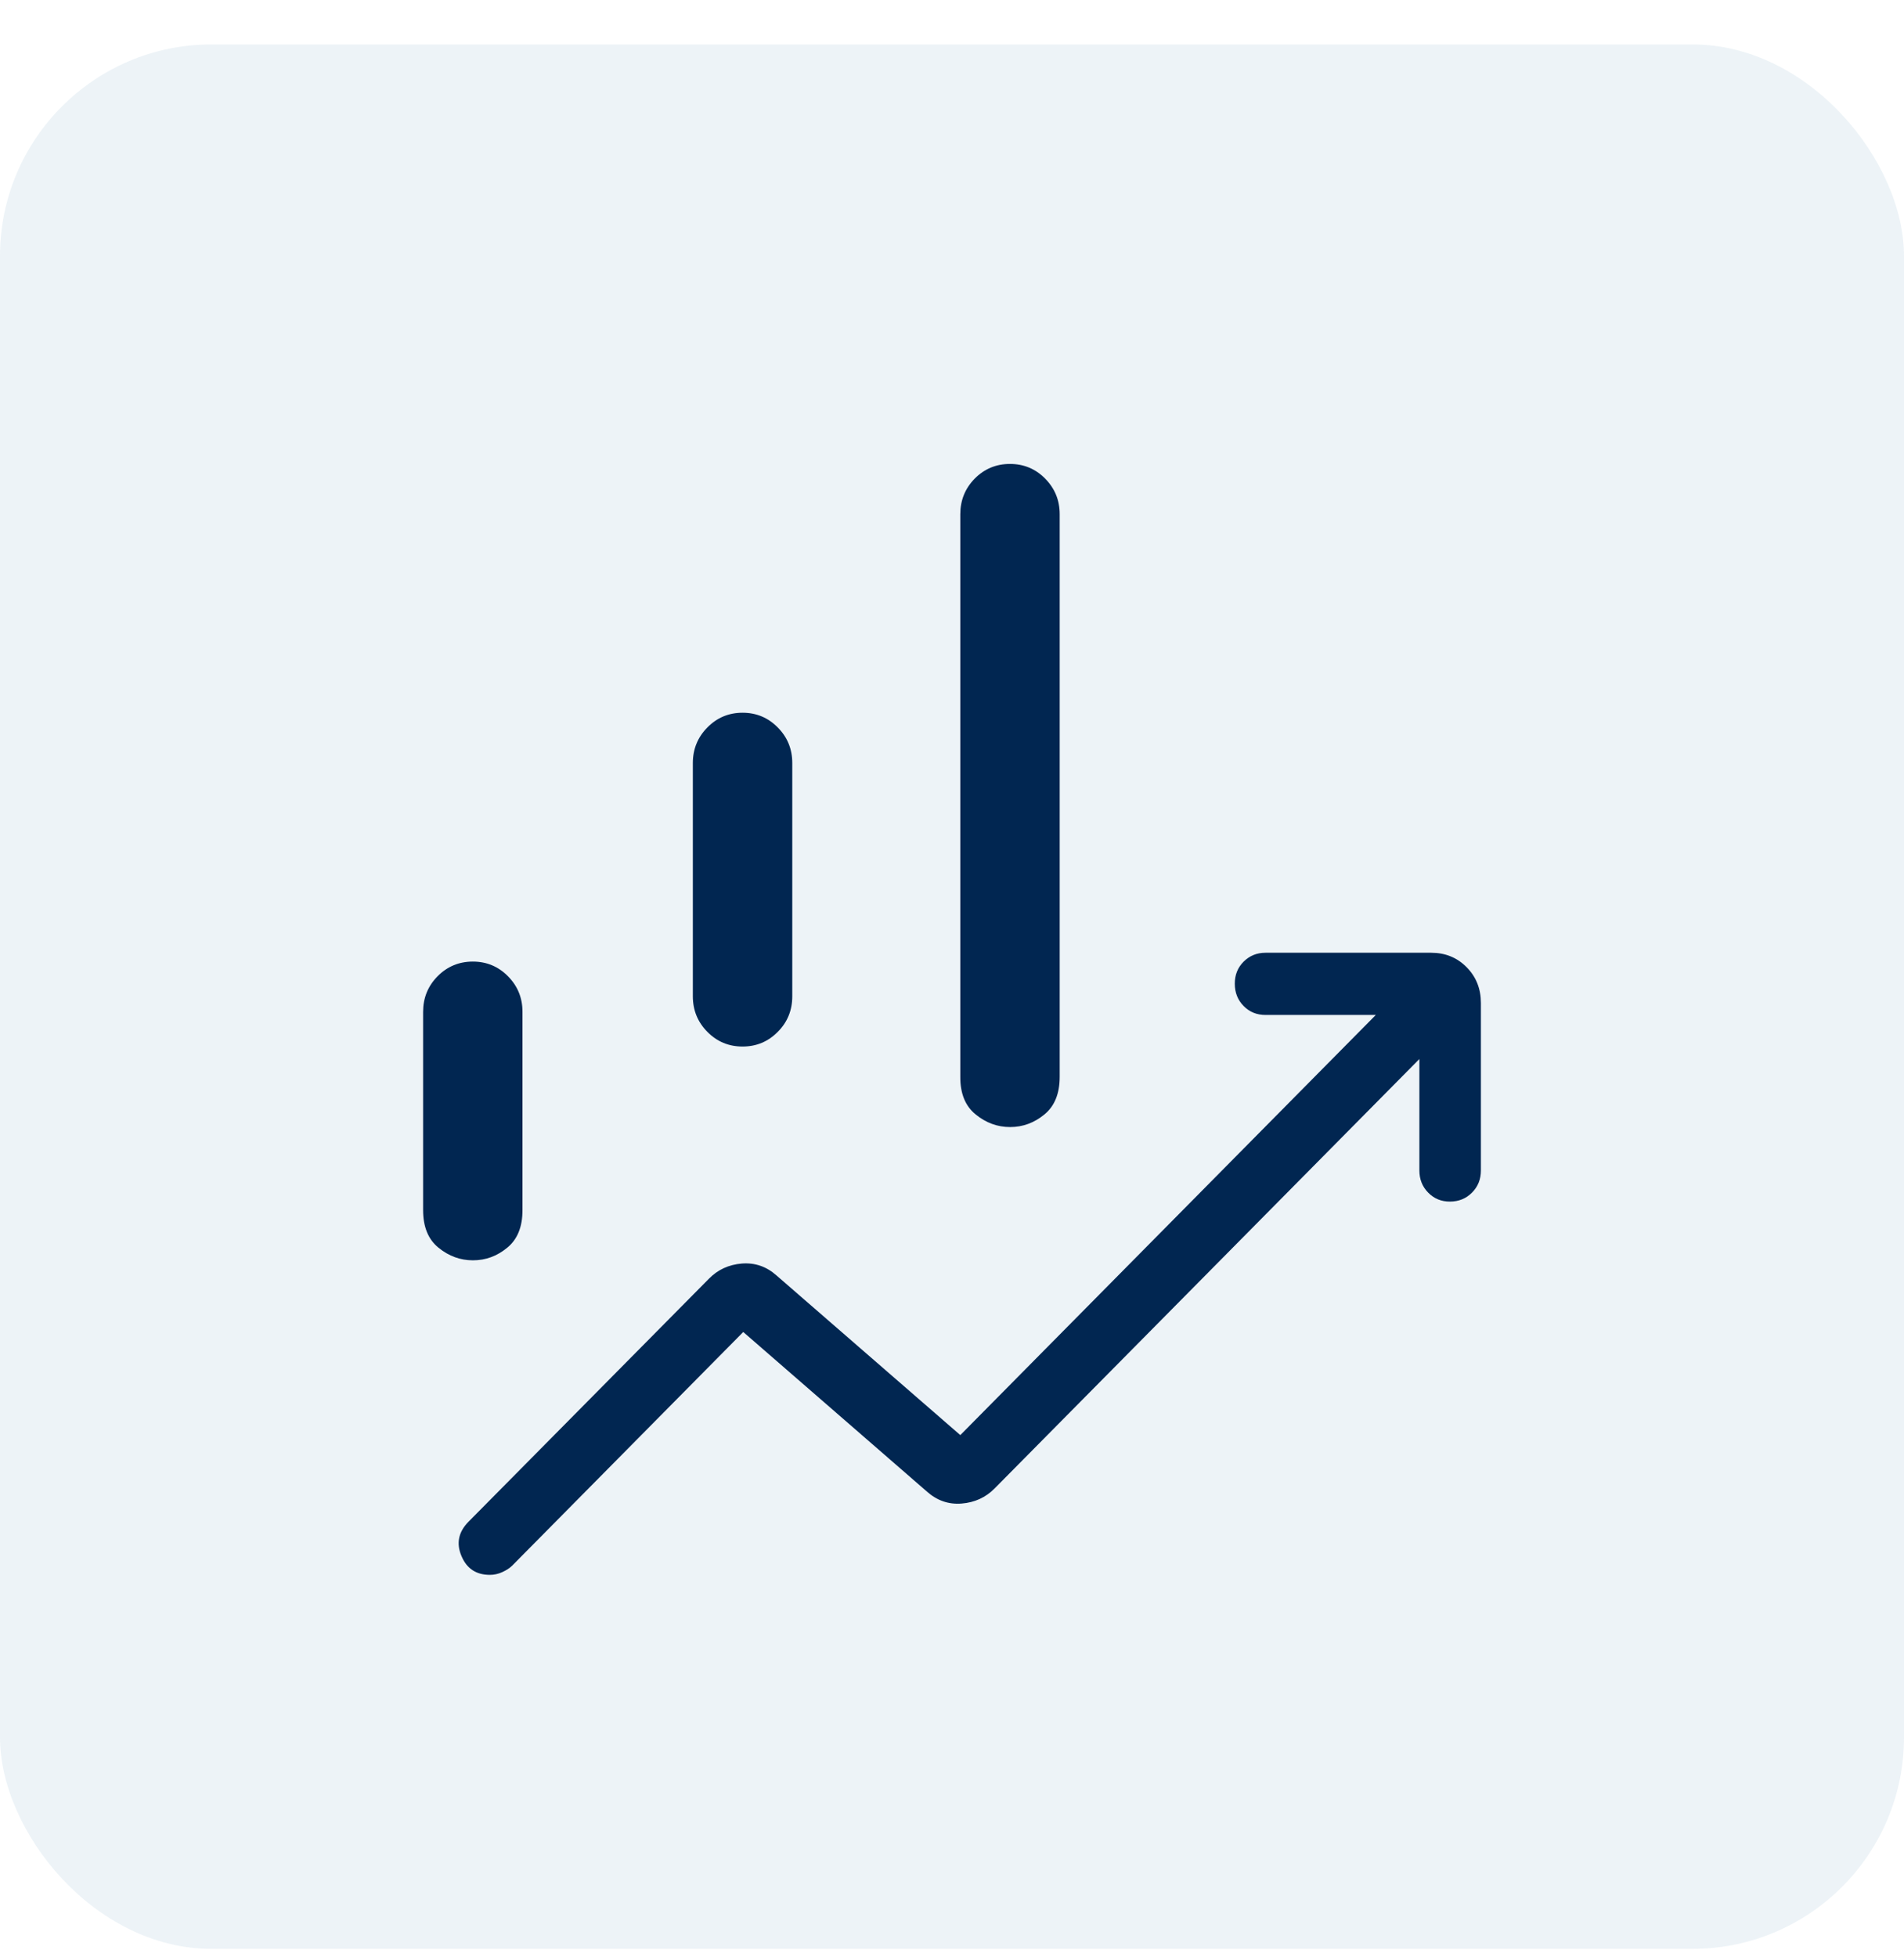
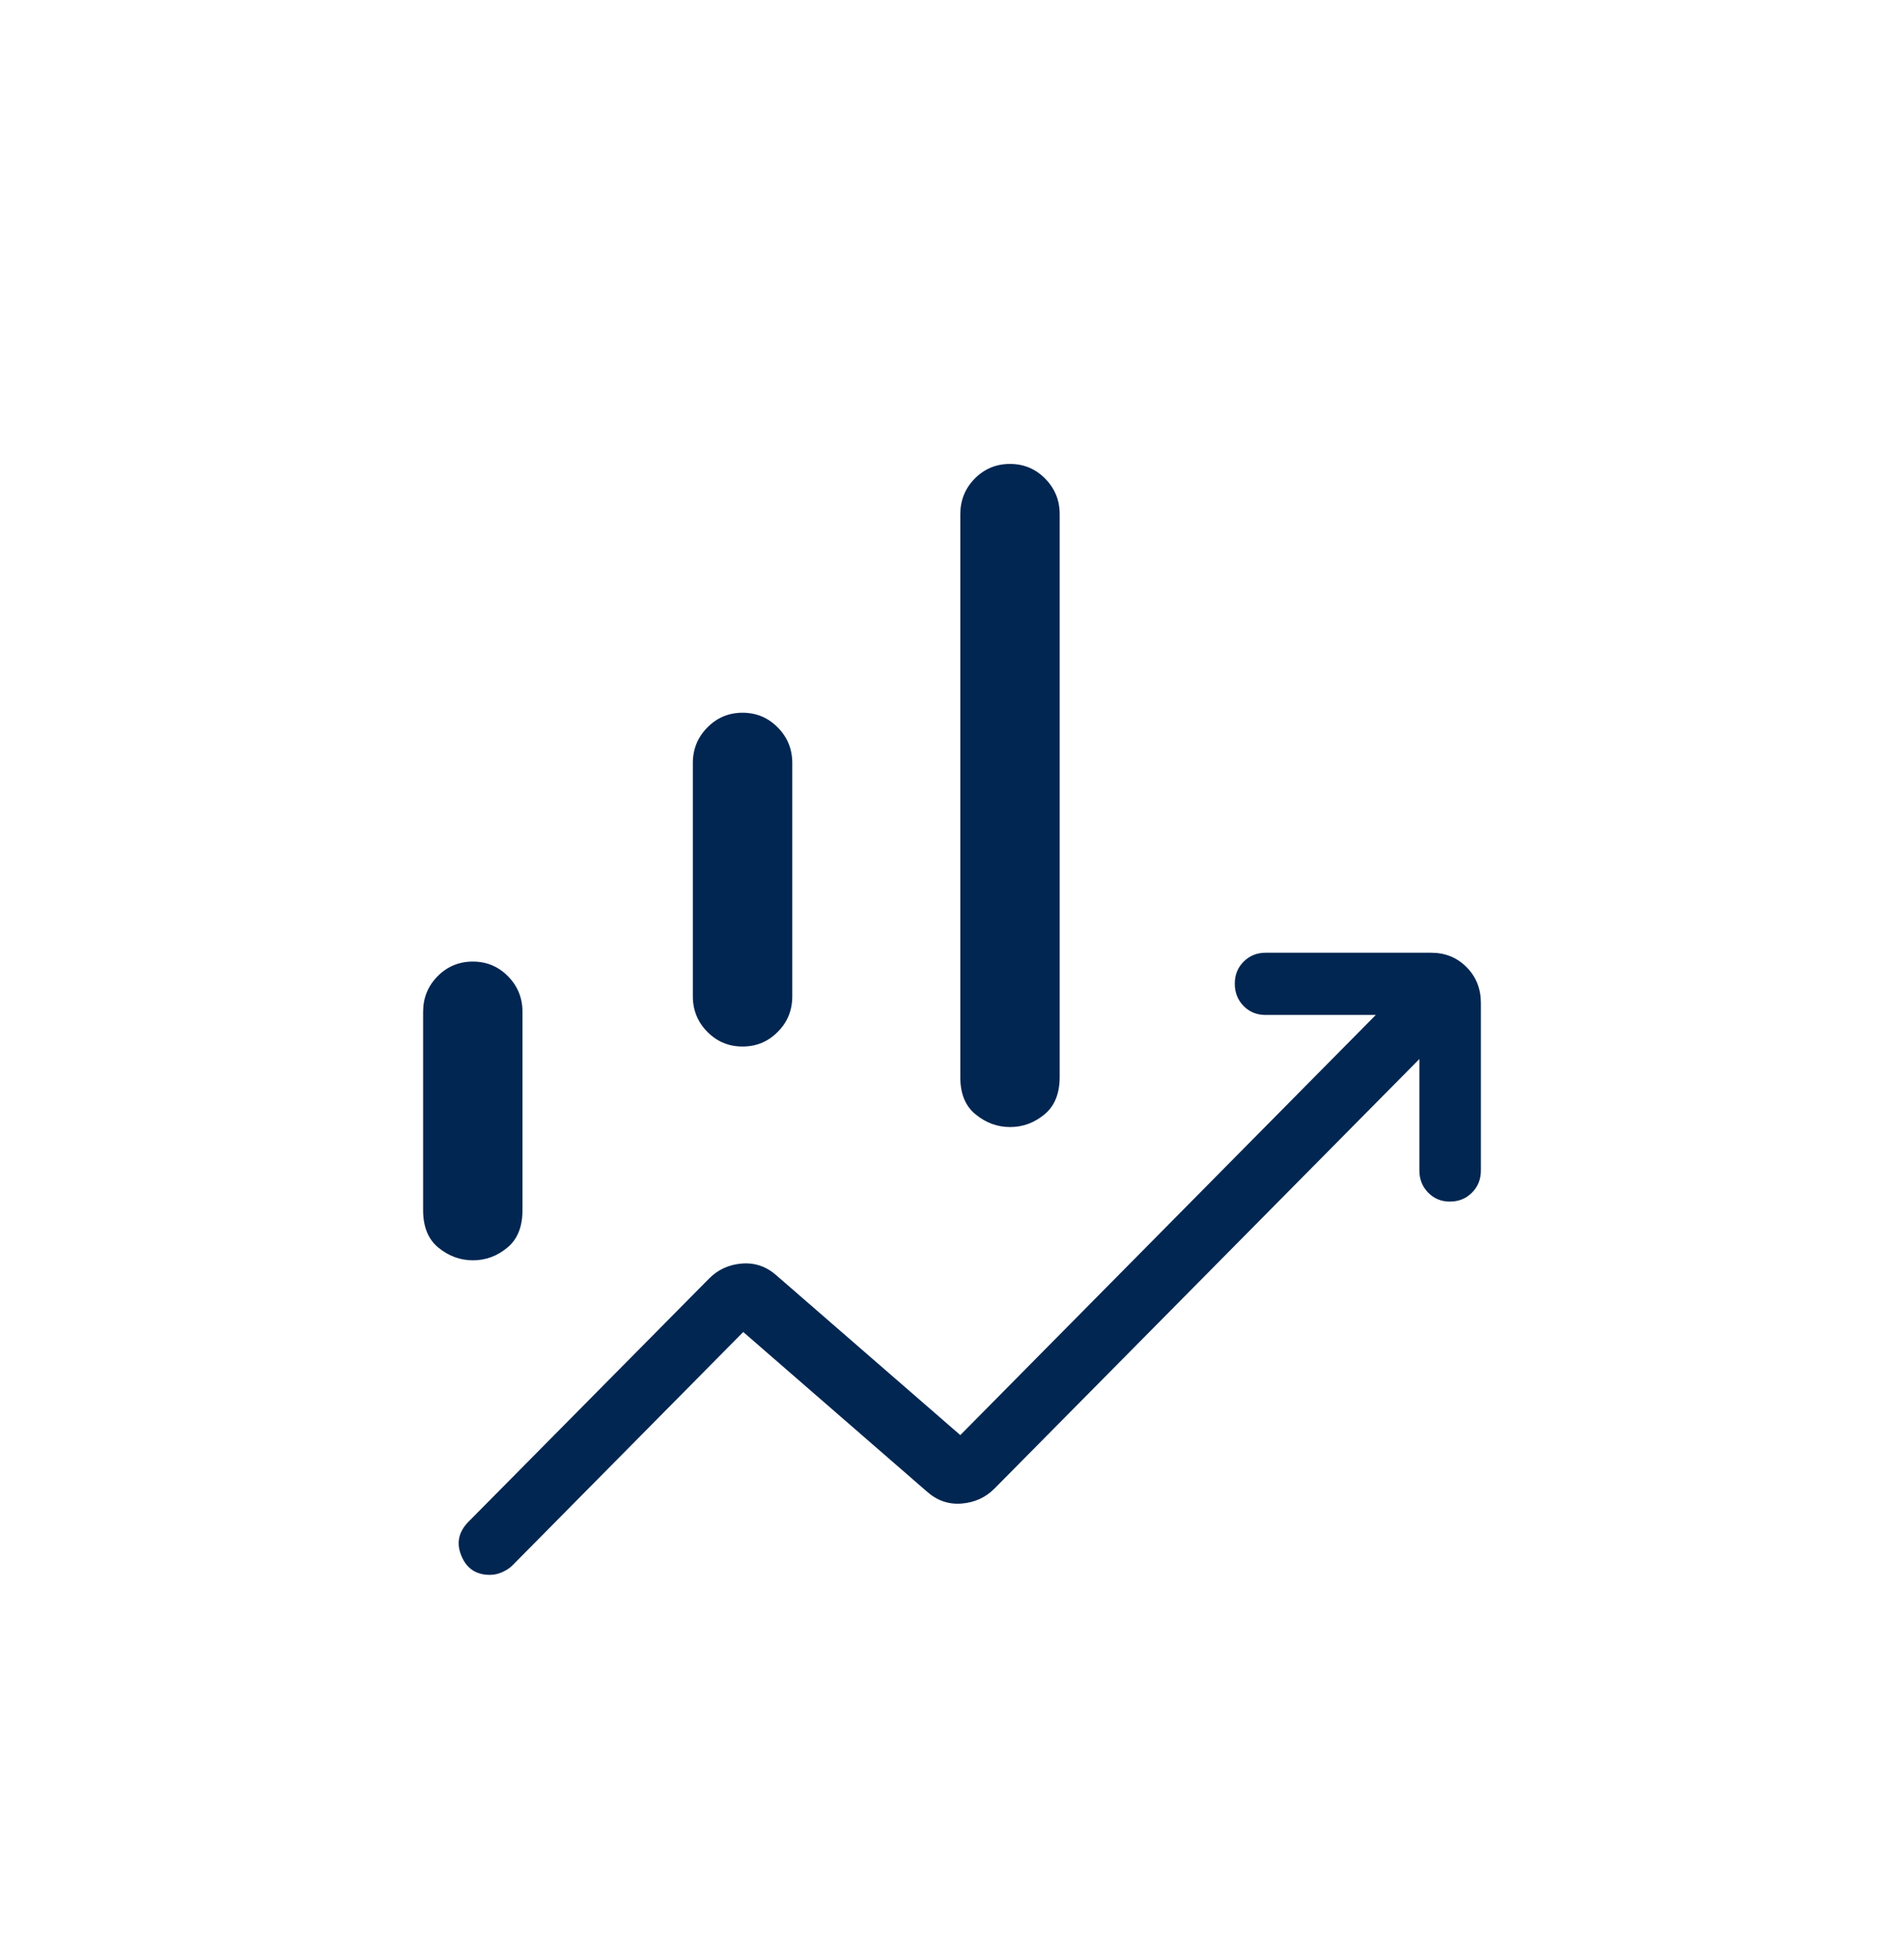
<svg xmlns="http://www.w3.org/2000/svg" width="36" height="37" viewBox="0 0 36 37" fill="none">
-   <rect y="0.84" width="36" height="36" rx="4" fill="#1C649B" fill-opacity="0.08" />
  <path d="M13.1 18.833V14.424C13.1 14.16 13.192 13.936 13.375 13.751C13.557 13.566 13.779 13.473 14.04 13.473C14.301 13.473 14.523 13.566 14.705 13.751C14.889 13.936 14.98 14.16 14.98 14.424V18.833C14.98 19.098 14.889 19.322 14.705 19.506C14.522 19.691 14.301 19.783 14.04 19.783C13.779 19.783 13.558 19.691 13.375 19.506C13.192 19.321 13.1 19.097 13.1 18.833ZM18.157 20.355V9.72C18.157 9.456 18.248 9.232 18.43 9.047C18.613 8.862 18.835 8.77 19.096 8.77C19.357 8.77 19.579 8.862 19.761 9.047C19.944 9.232 20.036 9.456 20.036 9.72V20.355C20.036 20.672 19.94 20.909 19.747 21.067C19.554 21.226 19.338 21.305 19.099 21.305C18.86 21.305 18.643 21.226 18.448 21.067C18.252 20.909 18.155 20.672 18.157 20.355ZM8 22.874V19.127C8 18.864 8.091 18.64 8.273 18.455C8.456 18.27 8.679 18.177 8.94 18.177C9.201 18.177 9.423 18.27 9.605 18.455C9.788 18.64 9.879 18.864 9.879 19.127V22.875C9.879 23.192 9.783 23.429 9.59 23.586C9.398 23.745 9.182 23.824 8.942 23.824C8.703 23.824 8.486 23.745 8.291 23.586C8.097 23.429 8 23.192 8 22.875M9.262 29.77C9.002 29.77 8.823 29.65 8.724 29.411C8.624 29.172 8.669 28.957 8.859 28.765L13.405 24.171C13.573 24 13.781 23.905 14.027 23.885C14.274 23.866 14.493 23.941 14.684 24.112L18.157 27.128L26.013 19.186H23.928C23.763 19.186 23.625 19.13 23.514 19.017C23.403 18.904 23.347 18.764 23.347 18.597C23.346 18.43 23.402 18.29 23.514 18.178C23.627 18.066 23.765 18.01 23.928 18.01H27.06C27.327 18.01 27.55 18.101 27.73 18.283C27.91 18.465 28 18.691 28 18.96V22.126C28 22.293 27.944 22.432 27.832 22.544C27.721 22.657 27.582 22.713 27.417 22.714C27.252 22.715 27.114 22.658 27.003 22.544C26.892 22.431 26.837 22.291 26.837 22.126V20.019L18.805 28.137C18.637 28.307 18.429 28.402 18.183 28.422C17.936 28.442 17.717 28.366 17.525 28.195L14.053 25.179L9.682 29.598C9.633 29.645 9.57 29.685 9.495 29.719C9.42 29.753 9.342 29.77 9.262 29.77Z" fill="#012651" />
</svg>